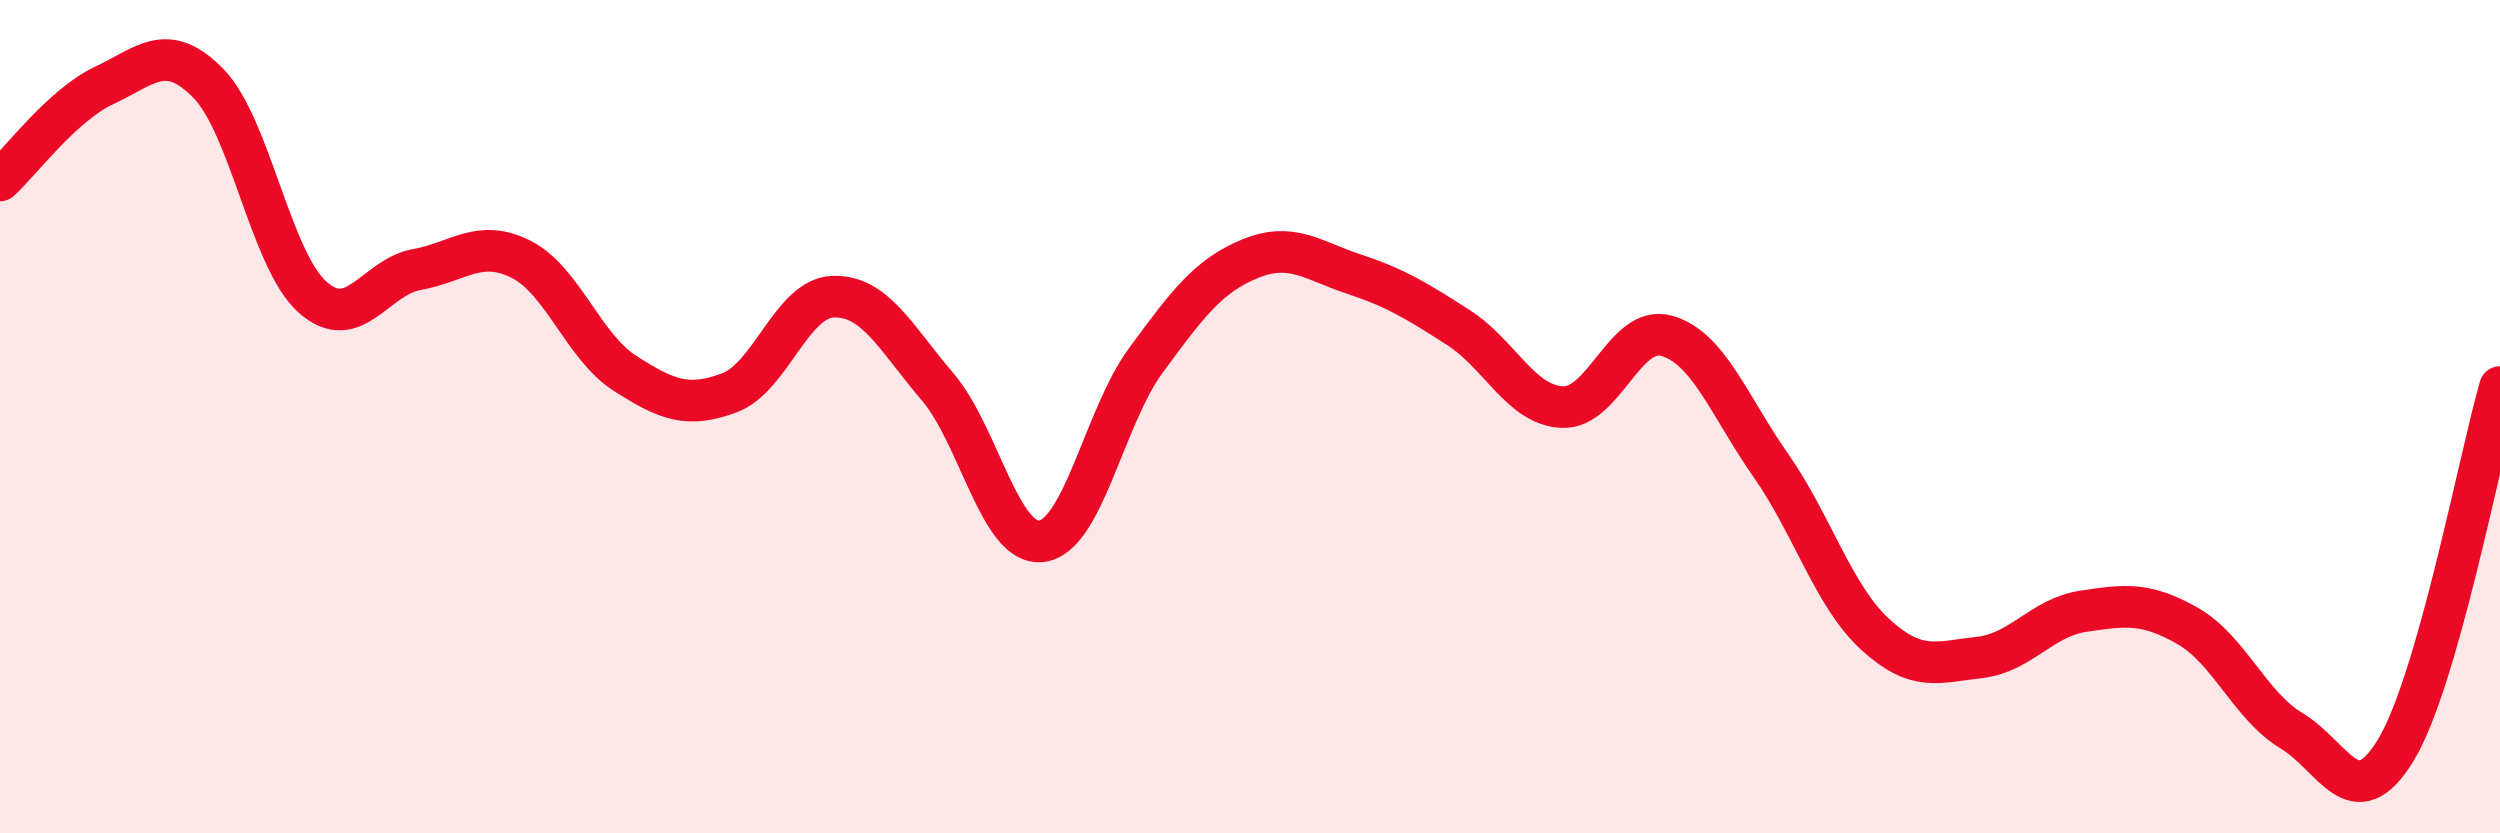
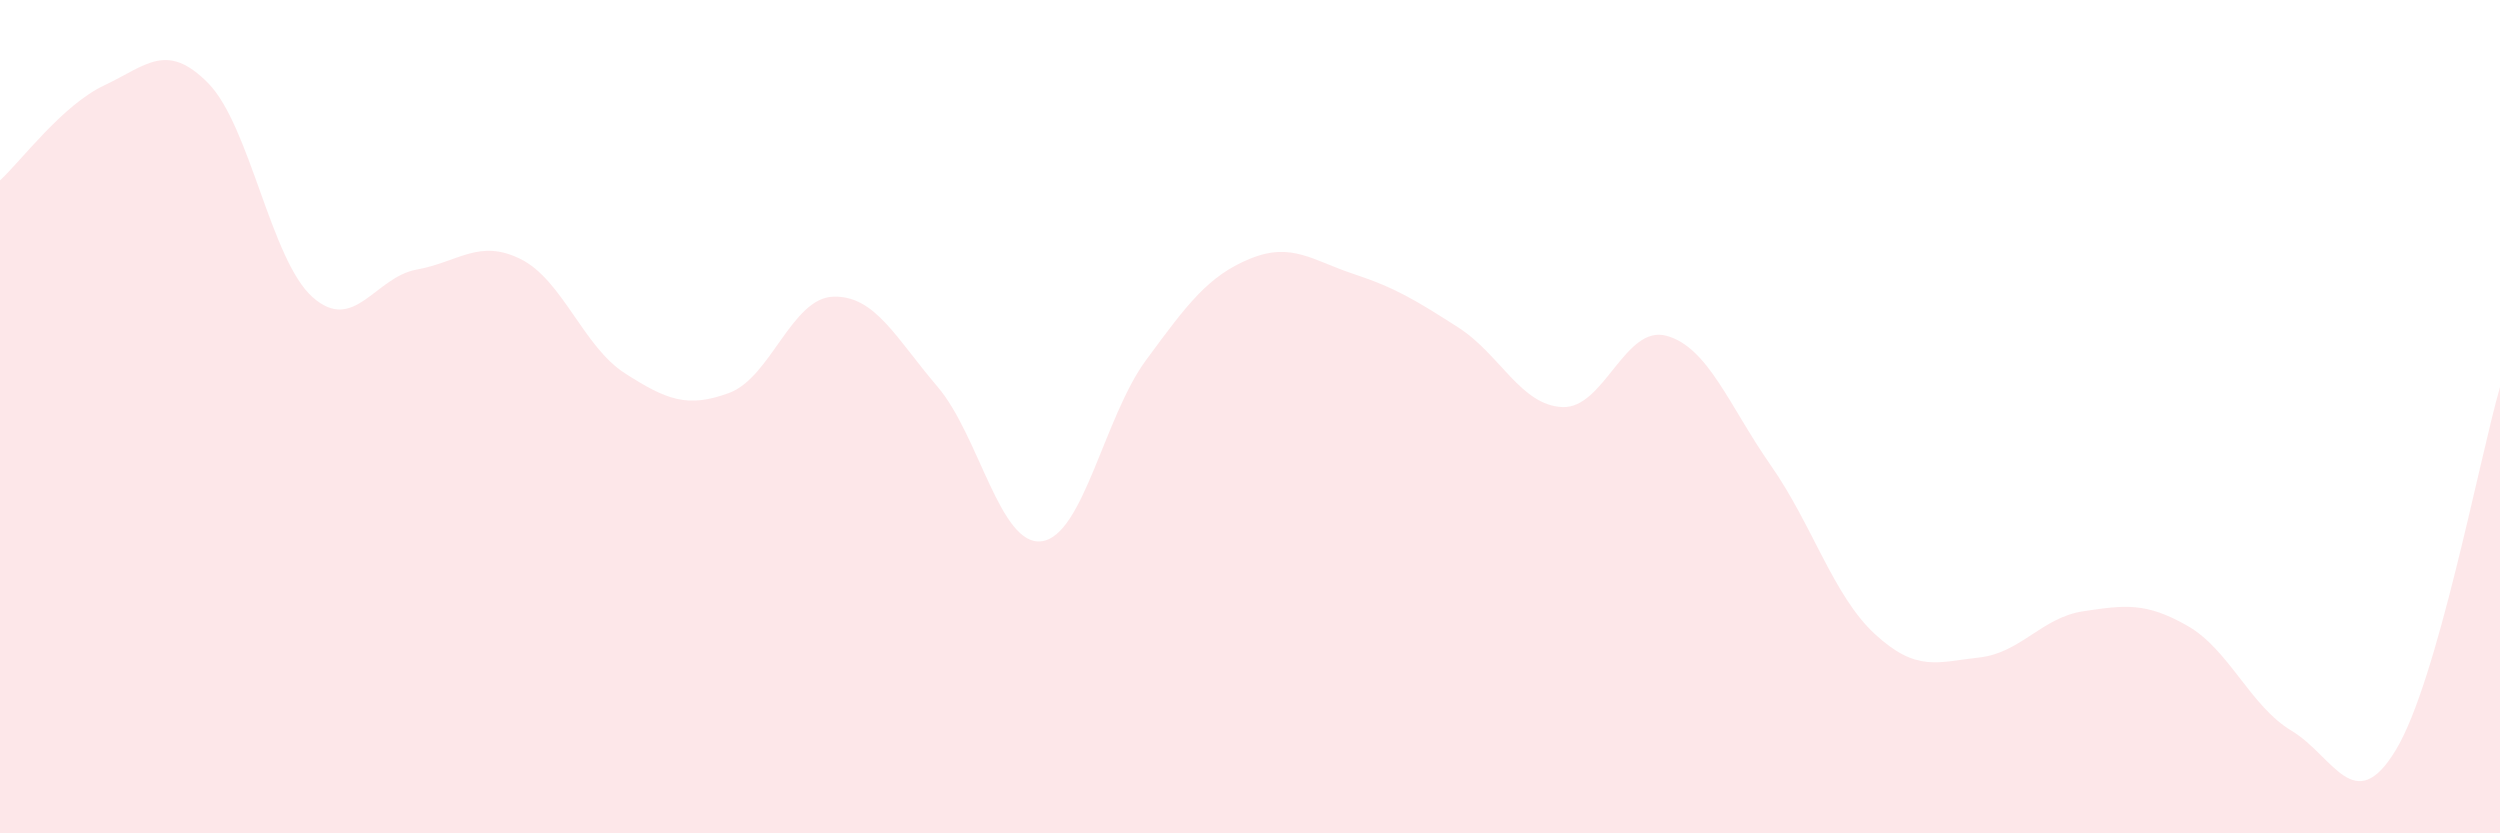
<svg xmlns="http://www.w3.org/2000/svg" width="60" height="20" viewBox="0 0 60 20">
  <path d="M 0,4.33 C 0.5,3.87 1.5,2.52 2.5,2.05 C 3.5,1.58 4,0.98 5,2 C 6,3.02 6.5,6.24 7.5,7.13 C 8.5,8.02 9,6.65 10,6.47 C 11,6.29 11.5,5.72 12.5,6.22 C 13.5,6.72 14,8.32 15,8.96 C 16,9.6 16.5,9.8 17.5,9.43 C 18.5,9.06 19,7.15 20,7.12 C 21,7.09 21.5,8.11 22.5,9.28 C 23.5,10.45 24,13.12 25,12.99 C 26,12.86 26.5,10.01 27.5,8.65 C 28.5,7.29 29,6.62 30,6.21 C 31,5.8 31.5,6.25 32.5,6.58 C 33.5,6.91 34,7.22 35,7.86 C 36,8.5 36.5,9.73 37.5,9.77 C 38.5,9.81 39,7.78 40,8.06 C 41,8.34 41.5,9.74 42.5,11.17 C 43.5,12.6 44,14.3 45,15.22 C 46,16.14 46.5,15.89 47.5,15.78 C 48.5,15.67 49,14.82 50,14.67 C 51,14.52 51.5,14.45 52.5,15.02 C 53.5,15.59 54,16.94 55,17.54 C 56,18.14 56.5,19.65 57.5,18 C 58.5,16.35 59.5,11.03 60,9.29L60 20L0 20Z" fill="#EB0A25" opacity="0.1" stroke-linecap="round" stroke-linejoin="round" />
-   <path d="M 0,4.33 C 0.5,3.87 1.5,2.52 2.5,2.05 C 3.5,1.58 4,0.98 5,2 C 6,3.02 6.5,6.24 7.5,7.13 C 8.5,8.02 9,6.65 10,6.47 C 11,6.29 11.5,5.72 12.5,6.22 C 13.5,6.72 14,8.32 15,8.96 C 16,9.6 16.5,9.8 17.5,9.43 C 18.5,9.06 19,7.15 20,7.12 C 21,7.09 21.5,8.11 22.5,9.28 C 23.5,10.45 24,13.12 25,12.99 C 26,12.86 26.5,10.01 27.5,8.65 C 28.5,7.29 29,6.62 30,6.21 C 31,5.8 31.5,6.25 32.5,6.58 C 33.5,6.91 34,7.22 35,7.86 C 36,8.5 36.5,9.73 37.5,9.77 C 38.5,9.81 39,7.78 40,8.06 C 41,8.34 41.5,9.74 42.5,11.17 C 43.5,12.6 44,14.3 45,15.22 C 46,16.14 46.5,15.89 47.5,15.78 C 48.5,15.67 49,14.82 50,14.67 C 51,14.52 51.5,14.45 52.5,15.02 C 53.5,15.59 54,16.94 55,17.54 C 56,18.14 56.5,19.65 57.5,18 C 58.5,16.35 59.5,11.03 60,9.29" stroke="#EB0A25" stroke-width="1" fill="none" stroke-linecap="round" stroke-linejoin="round" />
</svg>